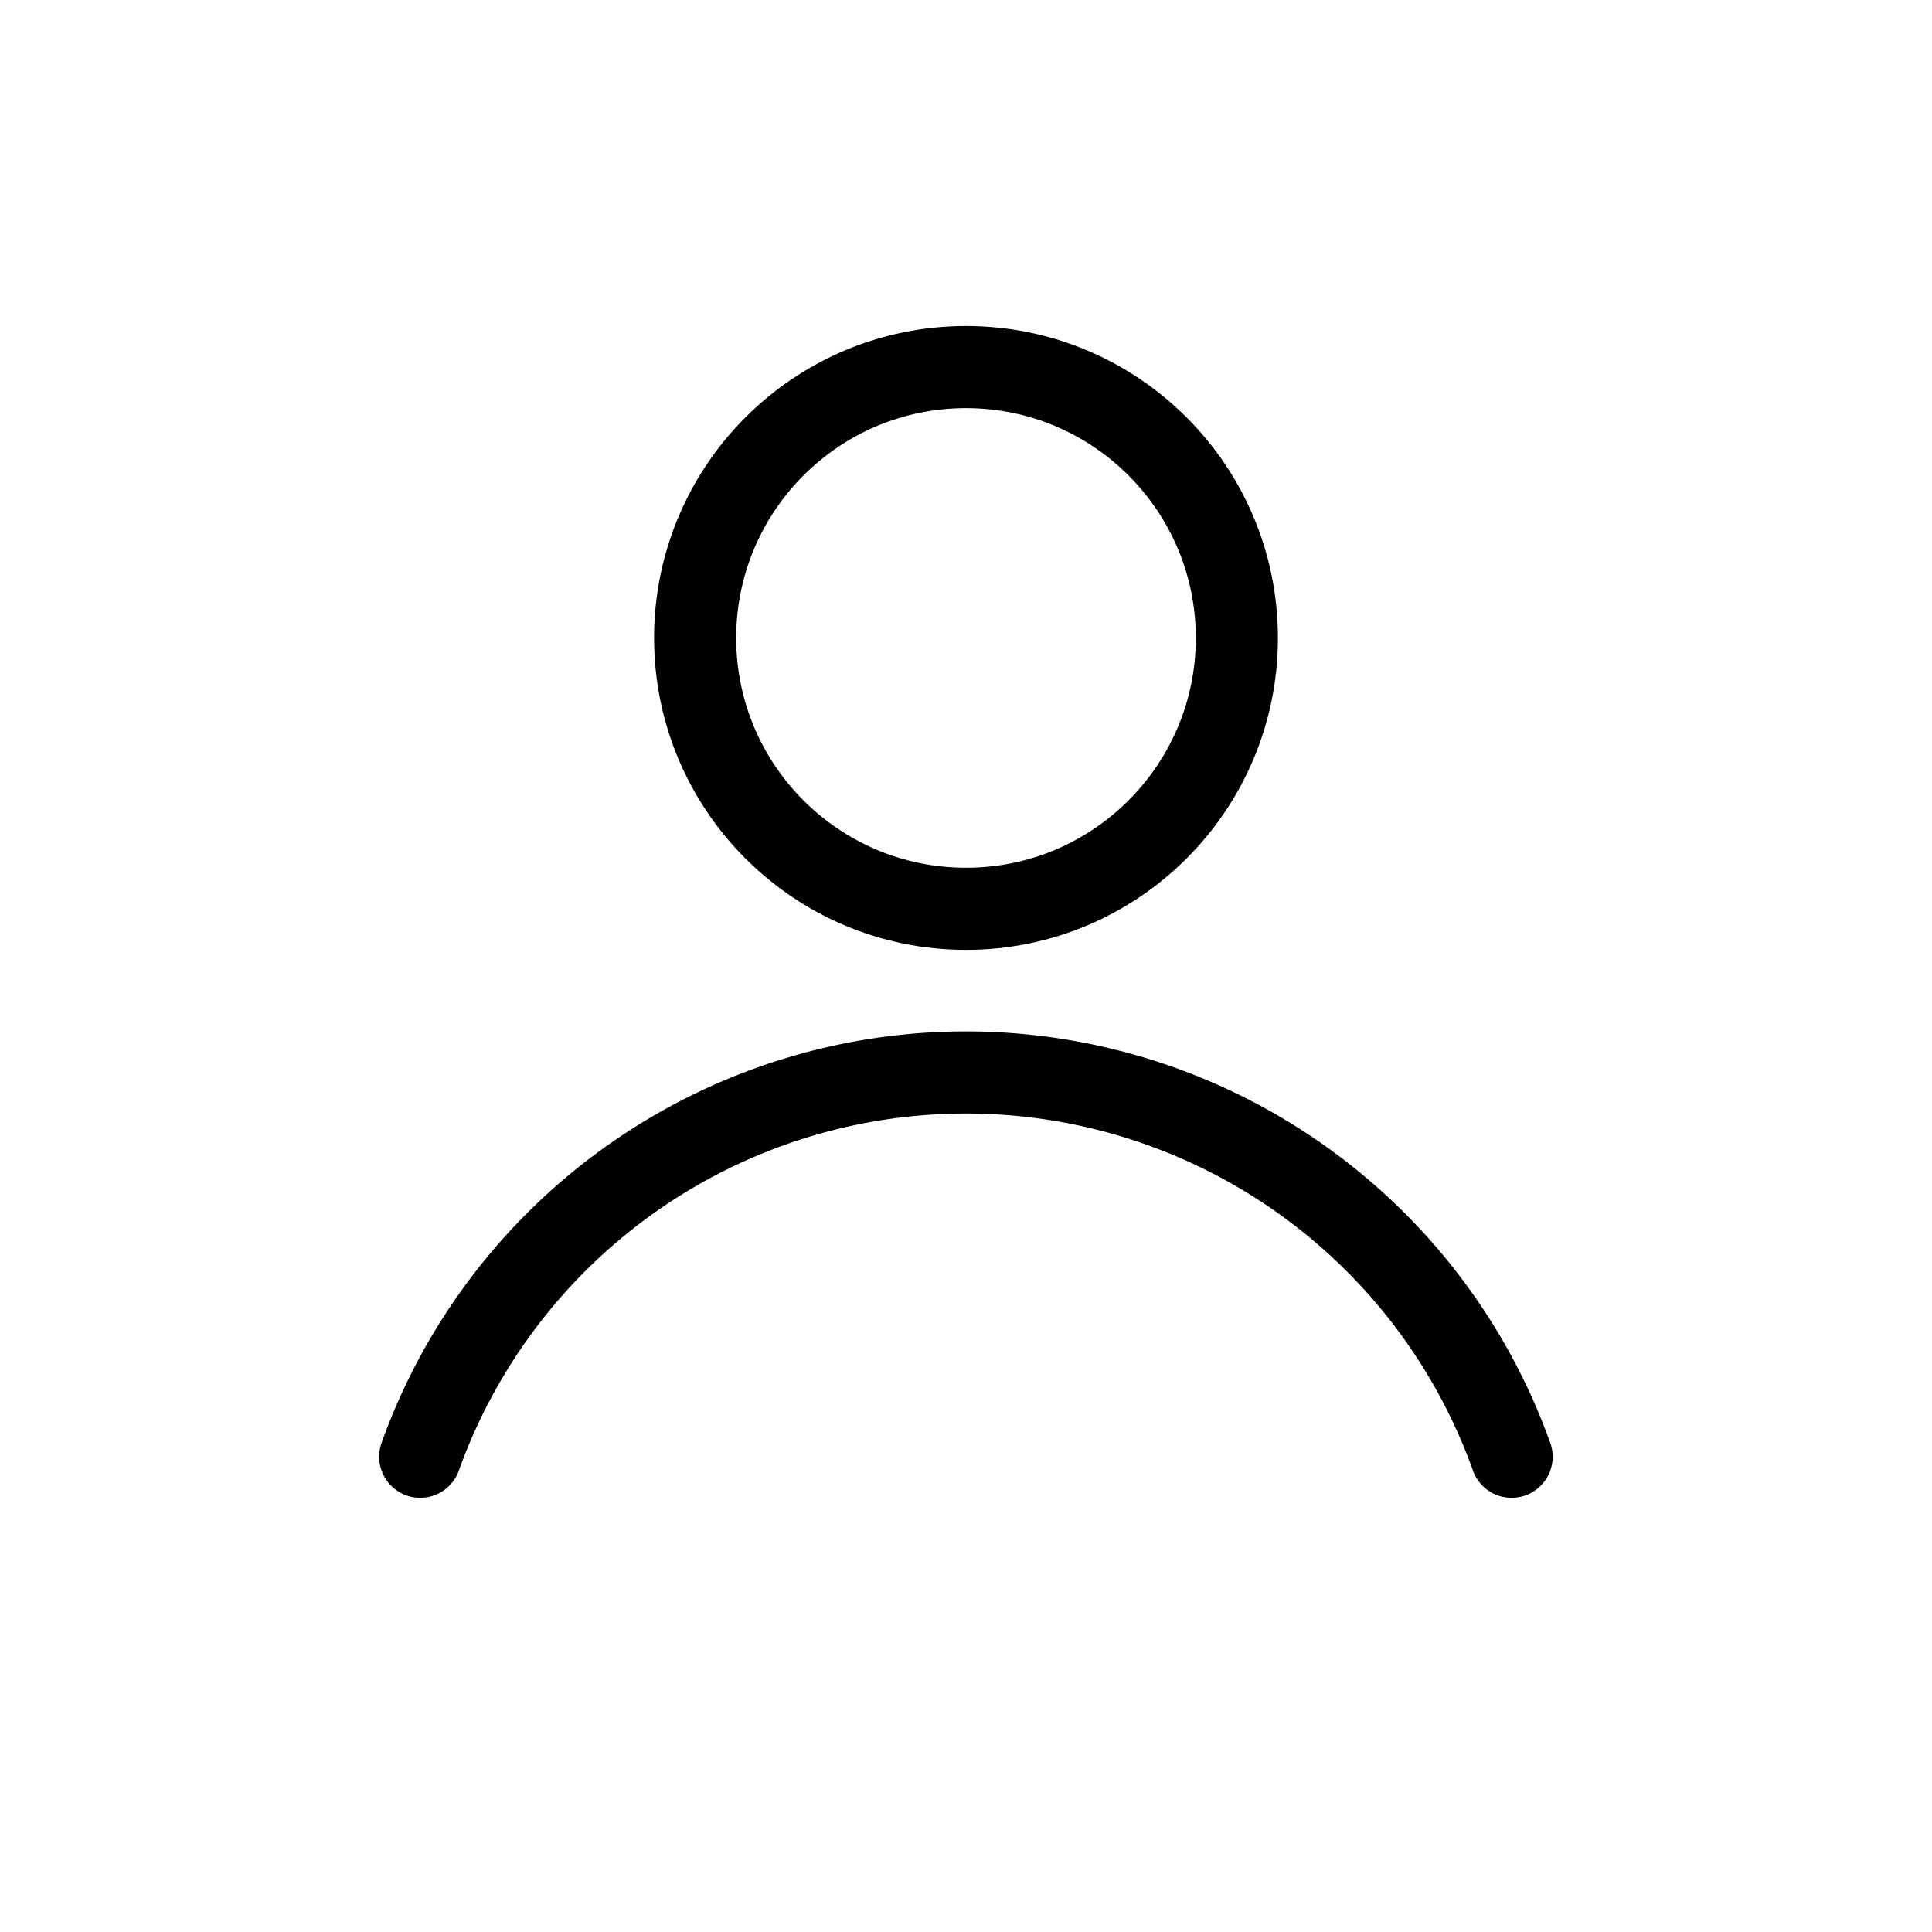
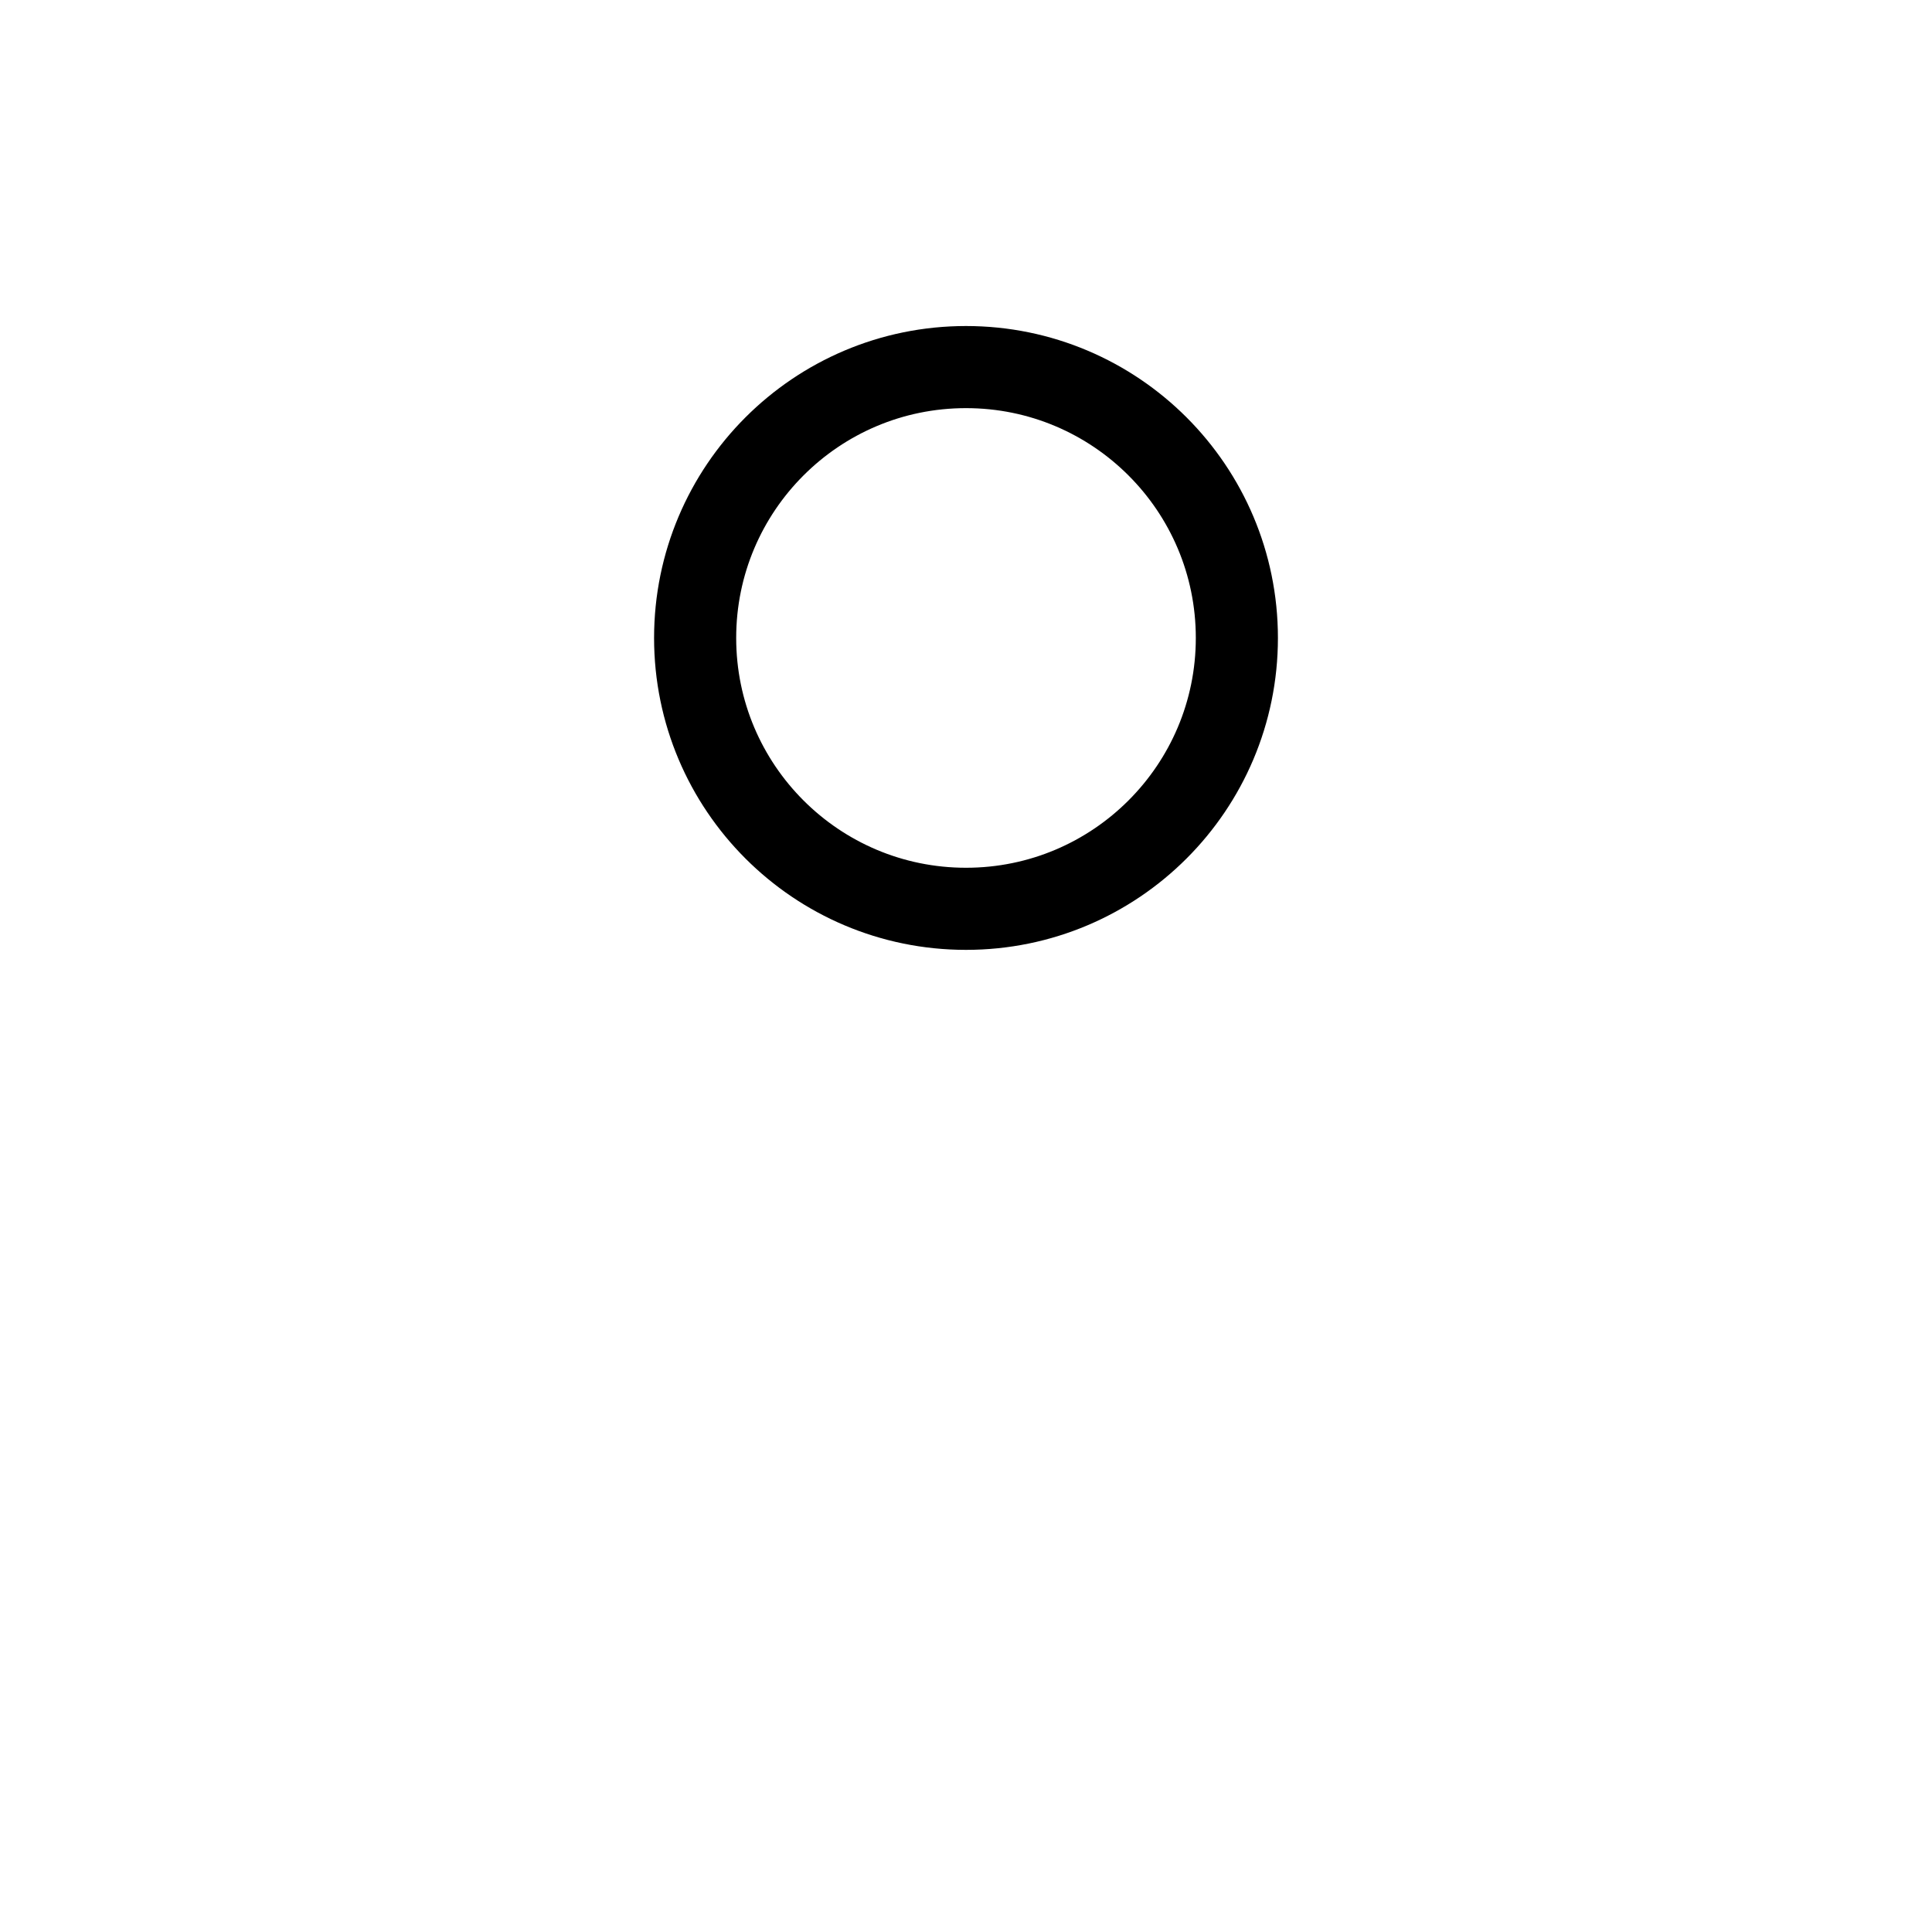
<svg xmlns="http://www.w3.org/2000/svg" id="Layer_1" data-name="Layer 1" viewBox="0 0 100 100">
  <defs>
    <style>.cls-1{fill:none;stroke:#000;stroke-linecap:round;stroke-linejoin:round;stroke-width:4.25px;}</style>
  </defs>
  <circle class="cls-1" cx="50" cy="33.02" r="14.02" />
-   <path class="cls-1" d="M21.75,75.4a30,30,0,0,1,56.49,0" />
</svg>